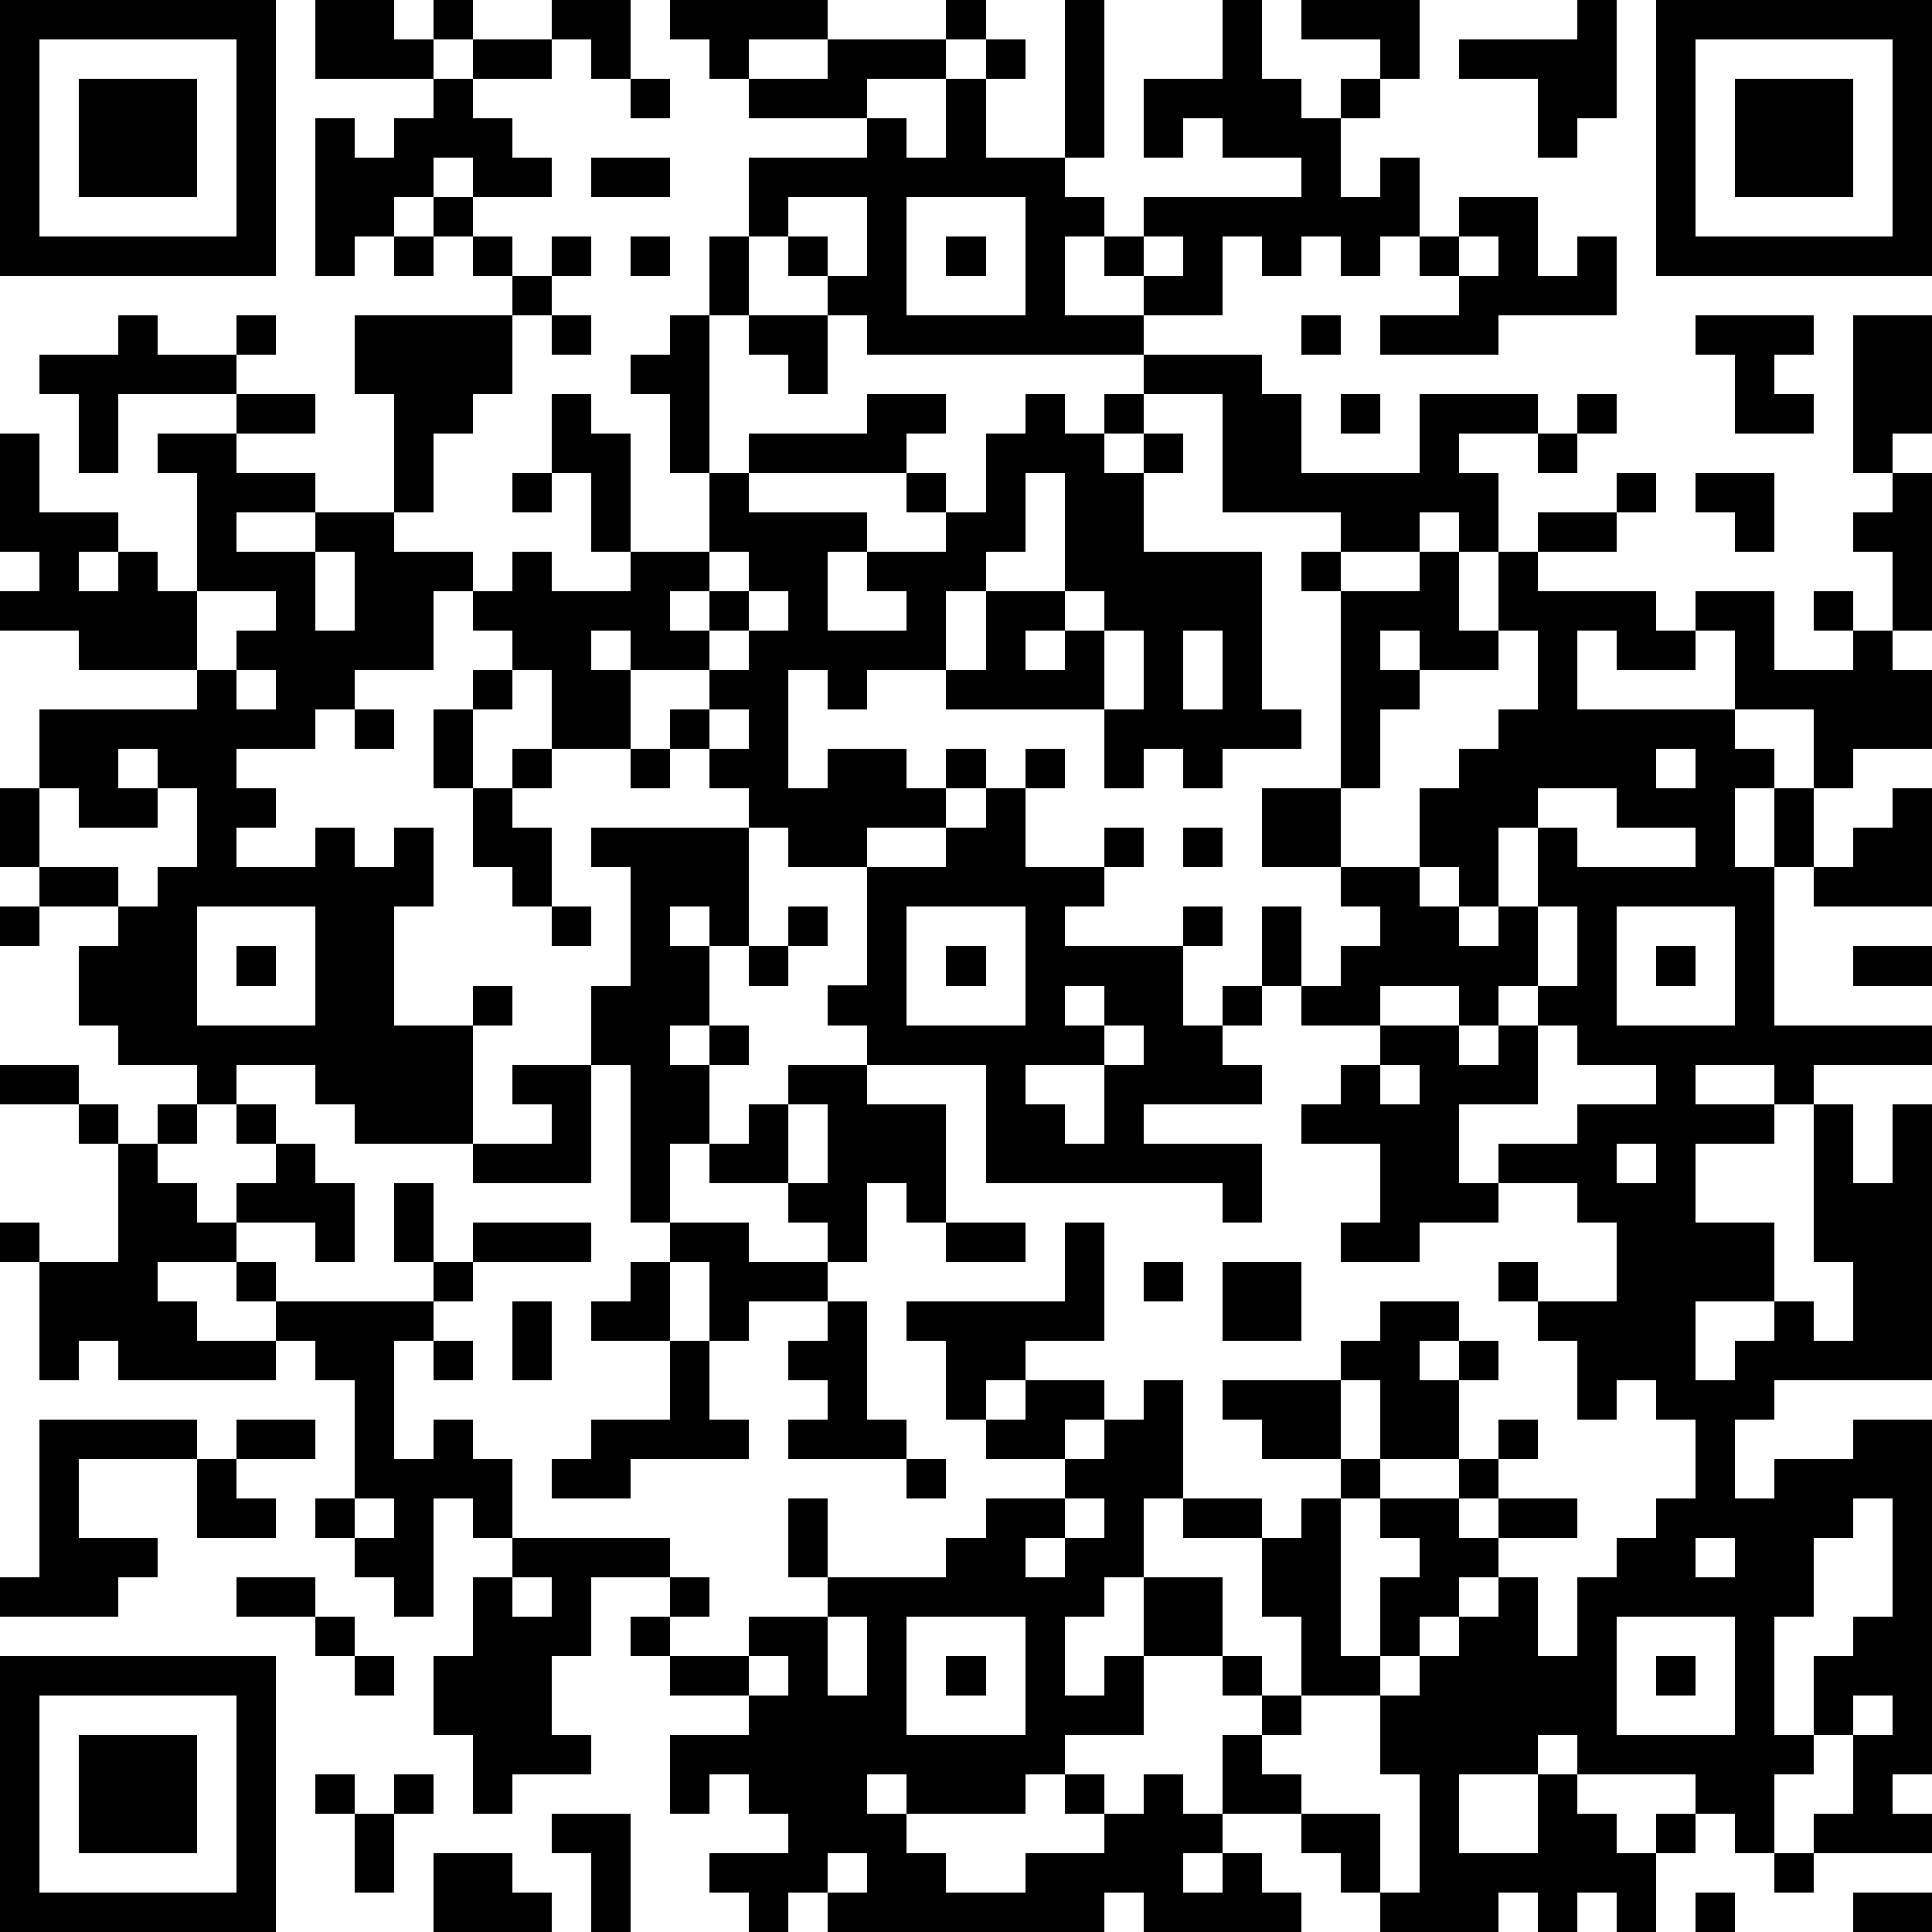
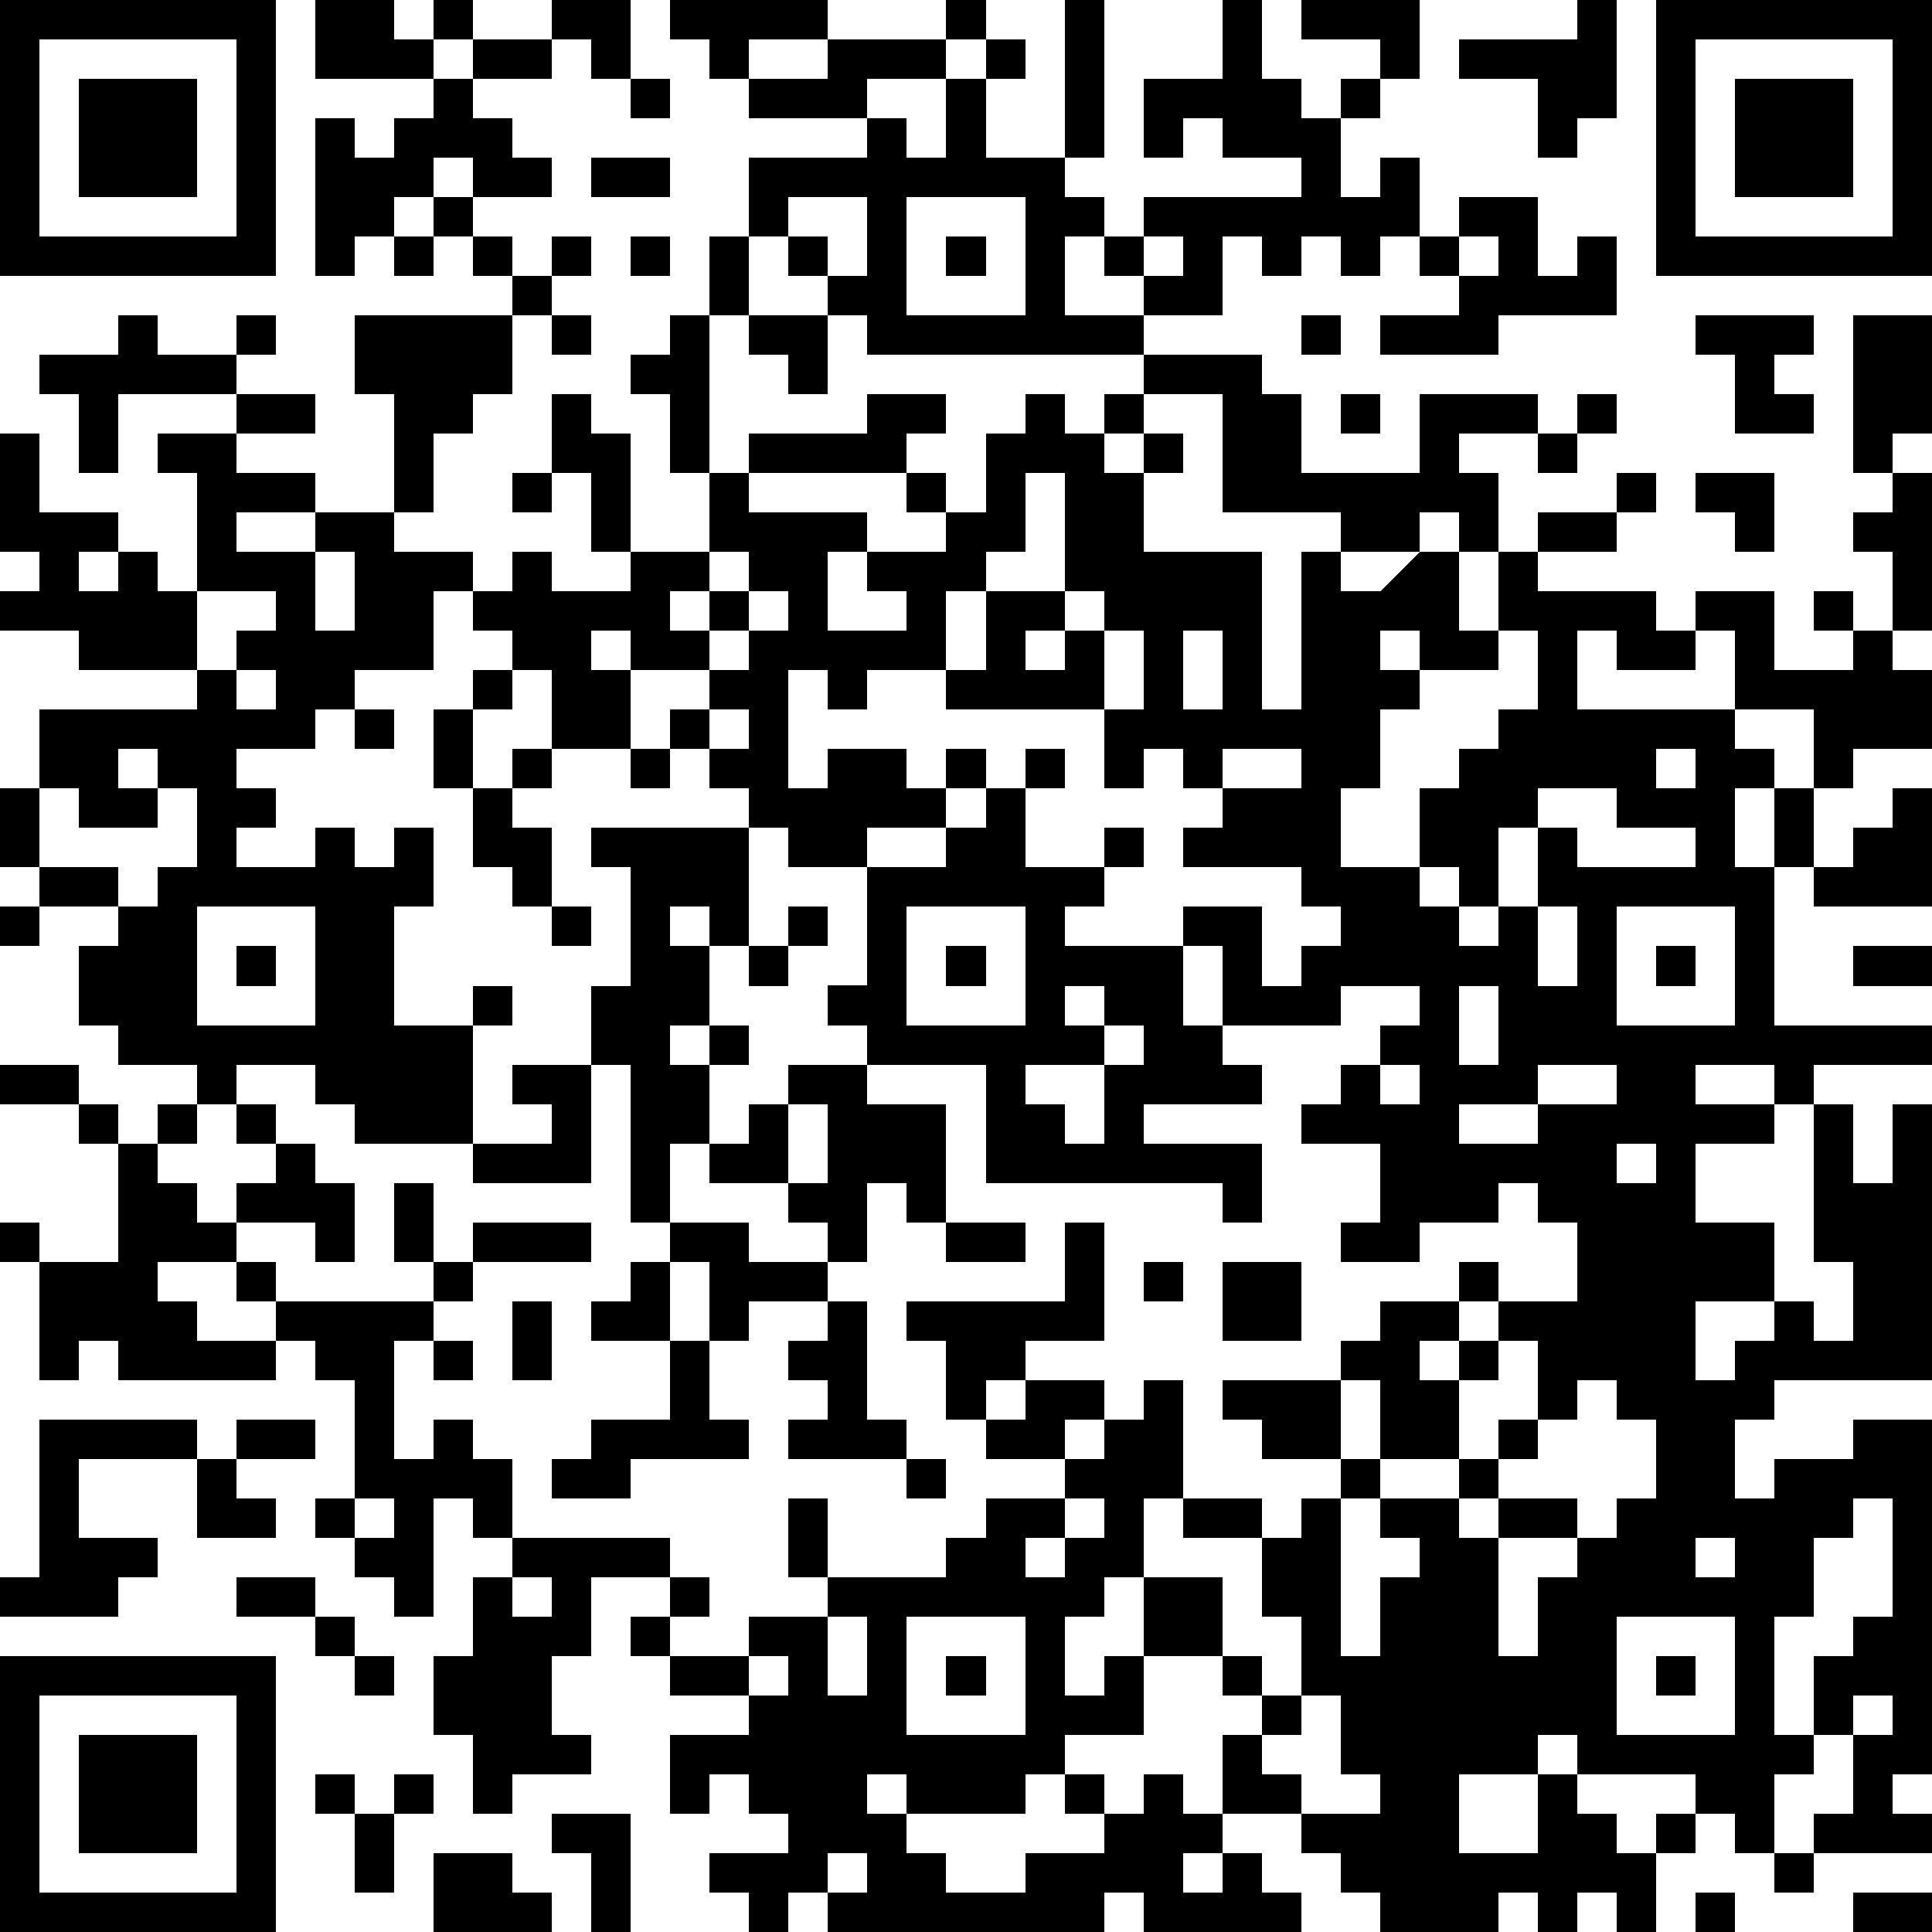
<svg xmlns="http://www.w3.org/2000/svg" version="1.1" width="196" height="196" shape-rendering="crispEdges">
-   <path d="M0 0h7v7h-7zM8 0h2v1h1v-1h1v1h-1v1h-3zM14 0h2v2h-1v-1h-1zM17 0h4v1h-2v1h-1v-1h-1zM24 0h1v1h-1zM27 0h1v4h-1zM31 0h1v2h1v1h1v-1h1v-1h-2v-1h3v2h-1v1h-1v2h1v-1h1v2h-1v1h-1v-1h-1v1h-1v-1h-1v2h-2v-1h-1v-1h-1v2h2v1h-7v-1h-1v-1h-1v-1h-1v-2h3v-1h-3v-1h2v-1h3v1h-2v1h1v1h1v-2h1v-1h1v1h-1v2h2v1h1v1h1v-1h4v-1h-2v-1h-1v1h-1v-2h2zM40 0h1v3h-1v1h-1v-2h-2v-1h3zM42 0h7v7h-7zM1 1v5h5v-5zM12 1h2v1h-2zM43 1v5h5v-5zM2 2h3v3h-3zM11 2h1v1h1v1h1v1h-2v-1h-1v1h-1v1h-1v1h-1v-4h1v1h1v-1h1zM16 2h1v1h-1zM44 2h3v3h-3zM15 4h2v1h-2zM11 5h1v1h-1zM20 5v1h1v1h1v-2zM23 5v3h3v-3zM37 5h2v2h1v-1h1v2h-3v1h-3v-1h2v-1h-1v-1h1zM10 6h1v1h-1zM12 6h1v1h-1zM14 6h1v1h-1zM16 6h1v1h-1zM18 6h1v2h-1zM24 6h1v1h-1zM29 6v1h1v-1zM37 6v1h1v-1zM13 7h1v1h-1zM3 8h1v1h2v-1h1v1h-1v1h-3v2h-1v-2h-1v-1h2zM9 8h4v2h-1v1h-1v2h-1v-3h-1zM14 8h1v1h-1zM17 8h1v4h-1v-2h-1v-1h1zM19 8h2v2h-1v-1h-1zM33 8h1v1h-1zM43 8h3v1h-1v1h1v1h-2v-2h-1zM47 8h2v3h-1v1h-1zM29 9h3v1h1v2h3v-2h3v1h-2v1h1v2h-1v-1h-1v1h-2v-1h-3v-3h-2zM6 10h2v1h-2zM14 10h1v1h1v3h-1v-2h-1zM22 10h2v1h-1v1h-4v-1h3zM26 10h1v1h1v-1h1v1h-1v1h1v-1h1v1h-1v2h3v4h1v1h-2v1h-1v-1h-1v1h-1v-2h-4v-1h-2v1h-1v-1h-1v3h1v-1h2v1h1v-1h1v1h-1v1h-2v1h-2v-1h-1v-1h-1v-1h-1v-1h1v-1h-2v-1h-1v1h1v2h-2v-2h-1v-1h-1v-1h-1v2h-2v1h-1v1h-2v1h1v1h-1v1h2v-1h1v1h1v-1h1v2h-1v3h2v-1h1v1h-1v3h-3v-1h-1v-1h-2v1h-1v-1h-2v-1h-1v-2h1v-1h-2v-1h-1v-2h1v-2h4v-1h-3v-1h-2v-1h1v-1h-1v-3h1v2h2v1h-1v1h1v-1h1v1h1v-3h-1v-1h2v1h2v1h-2v1h2v-1h2v1h2v1h1v-1h1v1h2v-1h2v-2h1v1h3v1h-1v2h2v-1h-1v-1h2v-1h-1v-1h1v1h1v-2h1zM34 10h1v1h-1zM40 10h1v1h-1zM39 11h1v1h-1zM13 12h1v1h-1zM26 12v2h-1v1h-1v2h1v-2h2v-3zM41 12h1v1h-1zM43 12h2v2h-1v-1h-1zM48 12h1v4h-1v-2h-1v-1h1zM39 13h2v1h-2zM8 14v2h1v-2zM18 14v1h-1v1h1v-1h1v-1zM33 14h1v1h-1zM36 14h1v2h1v-2h1v1h3v1h1v-1h2v2h2v-1h-1v-1h1v1h1v1h1v2h-2v1h-1v-2h-2v-2h-1v1h-2v-1h-1v2h4v1h1v1h-1v2h1v-2h1v2h-1v4h4v1h-3v1h-1v-1h-2v1h2v1h-2v2h2v2h-2v2h1v-1h1v-1h1v1h1v-2h-1v-4h1v2h1v-2h1v7h-4v1h-1v2h1v-1h2v-1h2v9h-1v1h1v1h-3v-1h1v-2h-1v-2h1v-1h1v-3h-1v1h-1v2h-1v3h1v1h-1v2h-1v-1h-1v-1h-3v-1h-1v1h-2v2h2v-2h1v1h1v1h1v-1h1v1h-1v2h-1v-1h-1v1h-1v-1h-1v1h-3v-1h-1v-1h-1v-1h-2v-2h1v-1h-1v-1h-2v-2h-1v1h-1v2h1v-1h1v2h-2v1h-1v1h-3v-1h-1v1h1v1h1v1h2v-1h2v-1h-1v-1h1v1h1v-1h1v1h1v1h-1v1h1v-1h1v1h1v1h-4v-1h-1v1h-7v-1h-1v1h-1v-1h-1v-1h2v-1h-1v-1h-1v1h-1v-2h2v-1h-2v-1h-1v-1h1v-1h-2v2h-1v2h1v1h-2v1h-1v-2h-1v-2h1v-2h1v-1h-1v-1h-1v3h-1v-1h-1v-1h-1v-1h1v-3h-1v-1h-1v-1h-1v-1h-2v1h1v1h2v1h-4v-1h-1v1h-1v-3h-1v-1h1v1h2v-3h-1v-1h-2v-1h2v1h1v1h1v-1h1v1h-1v1h1v1h1v-1h1v-1h-1v-1h1v1h1v1h1v2h-1v-1h-2v1h1v1h4v-1h-1v-2h1v2h1v-1h3v1h-3v1h-1v1h-1v3h1v-1h1v1h1v2h4v1h1v1h-1v1h2v-1h2v-1h-1v-2h1v2h3v-1h1v-1h2v-1h-2v-1h-1v-2h-1v-1h4v-2h1v3h-2v1h-1v1h1v-1h2v1h-1v1h1v-1h1v-1h1v3h-1v2h2v2h1v1h1v-2h-1v-2h-2v-1h2v1h1v-1h1v-1h-2v-1h-1v-1h3v-1h1v-1h2v1h-1v1h1v-1h1v1h-1v2h-2v-2h-1v2h1v1h-1v4h1v-2h1v-1h-1v-1h2v-1h1v-1h1v1h-1v1h-1v1h1v-1h2v1h-2v1h-1v1h-1v1h-1v1h-2v1h-1v1h1v1h2v2h1v-3h-1v-2h1v-1h1v-1h1v-1h1v2h1v-2h1v-1h1v-1h1v-2h-1v-1h-1v1h-1v-2h-1v-1h-1v-1h1v1h2v-2h-1v-1h-2v-1h2v-1h2v-1h-2v-1h-1v-1h-1v1h-1v-1h-2v1h-2v-1h-1v-2h1v2h1v-1h1v-1h-1v-1h-2v-2h2v-5h2zM5 15v2h1v-1h1v-1zM19 15v1h-1v1h1v-1h1v-1zM27 15v1h-1v1h1v-1h1v-1zM28 16v2h1v-2zM30 16v2h1v-2zM35 16v1h1v-1zM38 16v1h-2v1h-1v2h-1v2h2v-2h1v-1h1v-1h1v-2zM6 17v1h1v-1zM12 17h1v1h-1zM9 18h1v1h-1zM11 18h1v2h-1zM18 18v1h1v-1zM3 19v1h1v-1zM13 19h1v1h-1zM16 19h1v1h-1zM26 19h1v1h-1zM42 19v1h1v-1zM1 20v2h2v1h1v-1h1v-2h-1v1h-2v-1zM12 20h1v1h1v2h-1v-1h-1zM25 20h1v2h2v-1h1v1h-1v1h-1v1h3v-1h1v1h-1v2h1v-1h1v1h-1v1h1v1h-3v1h3v2h-1v-1h-6v-3h-3v-1h-1v-1h1v-3h2v-1h1zM39 20v1h-1v2h-1v-1h-1v1h1v1h1v-1h1v-2h1v1h3v-1h-2v-1zM48 20h1v3h-3v-1h1v-1h1zM15 21h4v3h-1v-1h-1v1h1v2h-1v1h1v-1h1v1h-1v2h-1v2h-1v-4h-1v-2h1v-3h-1zM30 21h1v1h-1zM0 23h1v1h-1zM5 23v3h3v-3zM14 23h1v1h-1zM20 23h1v1h-1zM23 23v3h3v-3zM39 23v2h1v-2zM41 23v3h3v-3zM6 24h1v1h-1zM19 24h1v1h-1zM24 24h1v1h-1zM42 24h1v1h-1zM47 24h2v1h-2zM27 25v1h1v-1zM28 26v1h-2v1h1v1h1v-2h1v-1zM35 26h2v1h1v-1h1v2h-2v2h1v1h-2v1h-2v-1h1v-2h-2v-1h1v-1h1zM13 27h2v3h-3v-1h2v-1h-1zM20 27h2v1h2v3h-1v-1h-1v2h-1v-1h-1v-1h-2v-1h1v-1h1zM35 27v1h1v-1zM20 28v2h1v-2zM41 29v1h1v-1zM17 31h2v1h2v1h-2v1h-1v-2h-1zM24 31h2v1h-2zM16 32h1v2h-2v-1h1zM29 32h1v1h-1zM31 32h2v2h-2zM13 33h1v2h-1zM21 33h1v3h1v1h-3v-1h1v-1h-1v-1h1zM11 34h1v1h-1zM17 34h1v2h1v1h-3v1h-2v-1h1v-1h2zM1 36h4v1h-3v2h2v1h-1v1h-3v-1h1zM6 36h2v1h-2zM5 37h1v1h1v1h-2zM23 37h1v1h-1zM9 38v1h1v-1zM27 38v1h-1v1h1v-1h1v-1zM43 39v1h1v-1zM6 40h2v1h-2zM13 40v1h1v-1zM8 41h1v1h-1zM21 41v2h1v-2zM23 41v3h3v-3zM41 41v3h3v-3zM0 42h7v7h-7zM9 42h1v1h-1zM19 42v1h1v-1zM24 42h1v1h-1zM42 42h1v1h-1zM1 43v5h5v-5zM47 43v1h1v-1zM2 44h3v3h-3zM8 45h1v1h-1zM10 45h1v1h-1zM9 46h1v2h-1zM14 46h2v3h-1v-2h-1zM11 47h2v1h1v1h-3zM21 47v1h1v-1zM45 47h1v1h-1zM43 48h1v1h-1zM47 48h2v1h-2z" style="fill:#000" transform="translate(0,0) scale(4)" />
+   <path d="M0 0h7v7h-7zM8 0h2v1h1v-1h1v1h-1v1h-3zM14 0h2v2h-1v-1h-1zM17 0h4v1h-2v1h-1v-1h-1zM24 0h1v1h-1zM27 0h1v4h-1zM31 0h1v2h1v1h1v-1h1v-1h-2v-1h3v2h-1v1h-1v2h1v-1h1v2h-1v1h-1v-1h-1v1h-1v-1h-1v2h-2v-1h-1v-1h-1v2h2v1h-7v-1h-1v-1h-1v-1h-1v-2h3v-1h-3v-1h2v-1h3v1h-2v1h1v1h1v-2h1v-1h1v1h-1v2h2v1h1v1h1v-1h4v-1h-2v-1h-1v1h-1v-2h2zM40 0h1v3h-1v1h-1v-2h-2v-1h3zM42 0h7v7h-7zM1 1v5h5v-5zM12 1h2v1h-2zM43 1v5h5v-5zM2 2h3v3h-3zM11 2h1v1h1v1h1v1h-2v-1h-1v1h-1v1h-1v1h-1v-4h1v1h1v-1h1zM16 2h1v1h-1zM44 2h3v3h-3zM15 4h2v1h-2zM11 5h1v1h-1zM20 5v1h1v1h1v-2zM23 5v3h3v-3zM37 5h2v2h1v-1h1v2h-3v1h-3v-1h2v-1h-1v-1h1zM10 6h1v1h-1zM12 6h1v1h-1zM14 6h1v1h-1zM16 6h1v1h-1zM18 6h1v2h-1zM24 6h1v1h-1zM29 6v1h1v-1zM37 6v1h1v-1zM13 7h1v1h-1zM3 8h1v1h2v-1h1v1h-1v1h-3v2h-1v-2h-1v-1h2zM9 8h4v2h-1v1h-1v2h-1v-3h-1zM14 8h1v1h-1zM17 8h1v4h-1v-2h-1v-1h1zM19 8h2v2h-1v-1h-1zM33 8h1v1h-1zM43 8h3v1h-1v1h1v1h-2v-2h-1zM47 8h2v3h-1v1h-1zM29 9h3v1h1v2h3v-2h3v1h-2v1h1v2h-1v-1h-1v1h-2v-1h-3v-3h-2zM6 10h2v1h-2zM14 10h1v1h1v3h-1v-2h-1zM22 10h2v1h-1v1h-4v-1h3zM26 10h1v1h1v-1h1v1h-1v1h1v-1h1v1h-1v2h3v4h1v1h-2v1h-1v-1h-1v1h-1v-2h-4v-1h-2v1h-1v-1h-1v3h1v-1h2v1h1v-1h1v1h-1v1h-2v1h-2v-1h-1v-1h-1v-1h-1v-1h1v-1h-2v-1h-1v1h1v2h-2v-2h-1v-1h-1v-1h-1v2h-2v1h-1v1h-2v1h1v1h-1v1h2v-1h1v1h1v-1h1v2h-1v3h2v-1h1v1h-1v3h-3v-1h-1v-1h-2v1h-1v-1h-2v-1h-1v-2h1v-1h-2v-1h-1v-2h1v-2h4v-1h-3v-1h-2v-1h1v-1h-1v-3h1v2h2v1h-1v1h1v-1h1v1h1v-3h-1v-1h2v1h2v1h-2v1h2v-1h2v1h2v1h1v-1h1v1h2v-1h2v-2h1v1h3v1h-1v2h2v-1h-1v-1h2v-1h-1v-1h1v1h1v-2h1zM34 10h1v1h-1zM40 10h1v1h-1zM39 11h1v1h-1zM13 12h1v1h-1zM26 12v2h-1v1h-1v2h1v-2h2v-3zM41 12h1v1h-1zM43 12h2v2h-1v-1h-1zM48 12h1v4h-1v-2h-1v-1h1zM39 13h2v1h-2zM8 14v2h1v-2zM18 14v1h-1v1h1v-1h1v-1zM33 14h1v1h-1zM36 14h1v2h1v-2h1v1h3v1h1v-1h2v2h2v-1h-1v-1h1v1h1v1h1v2h-2v1h-1v-2h-2v-2h-1v1h-2v-1h-1v2h4v1h1v1h-1v2h1v-2h1v2h-1v4h4v1h-3v1h-1v-1h-2v1h2v1h-2v2h2v2h-2v2h1v-1h1v-1h1v1h1v-2h-1v-4h1v2h1v-2h1v7h-4v1h-1v2h1v-1h2v-1h2v9h-1v1h1v1h-3v-1h1v-2h-1v-2h1v-1h1v-3h-1v1h-1v2h-1v3h1v1h-1v2h-1v-1h-1v-1h-3v-1h-1v1h-2v2h2v-2h1v1h1v1h1v-1h1v1h-1v2h-1v-1h-1v1h-1v-1h-1v1h-3v-1h-1v-1h-1v-1h-2v-2h1v-1h-1v-1h-2v-2h-1v1h-1v2h1v-1h1v2h-2v1h-1v1h-3v-1h-1v1h1v1h1v1h2v-1h2v-1h-1v-1h1v1h1v-1h1v1h1v1h-1v1h1v-1h1v1h1v1h-4v-1h-1v1h-7v-1h-1v1h-1v-1h-1v-1h2v-1h-1v-1h-1v1h-1v-2h2v-1h-2v-1h-1v-1h1v-1h-2v2h-1v2h1v1h-2v1h-1v-2h-1v-2h1v-2h1v-1h-1v-1h-1v3h-1v-1h-1v-1h-1v-1h1v-3h-1v-1h-1v-1h-1v-1h-2v1h1v1h2v1h-4v-1h-1v1h-1v-3h-1v-1h1v1h2v-3h-1v-1h-2v-1h2v1h1v1h1v-1h1v1h-1v1h1v1h1v-1h1v-1h-1v-1h1v1h1v1h1v2h-1v-1h-2v1h1v1h4v-1h-1v-2h1v2h1v-1h3v1h-3v1h-1v1h-1v3h1v-1h1v1h1v2h4v1h1v1h-1v1h2v-1h2v-1h-1v-2h1v2h3v-1h1v-1h2v-1h-2v-1h-1v-2h-1v-1h4v-2h1v3h-2v1h-1v1h1v-1h2v1h-1v1h1v-1h1v-1h1v3h-1v2h2v2h1v1h1v-2h-1v-2h-2v-1h2v1h1v-1h1v-1h-2v-1h-1v-1h3v-1h1v-1h2v1h-1v1h1v-1h1v1h-1v2h-2v-2h-1v2h1v1h-1v4h1v-2h1v-1h-1v-1h2v-1h1v-1h1v1h-1v1h-1v1h1v-1h2v1h-2v1h-1v1h-1v1h-1v1h-2v1h-1v1h1v1h2v2v-3h-1v-2h1v-1h1v-1h1v-1h1v2h1v-2h1v-1h1v-1h1v-2h-1v-1h-1v1h-1v-2h-1v-1h-1v-1h1v1h2v-2h-1v-1h-2v-1h2v-1h2v-1h-2v-1h-1v-1h-1v1h-1v-1h-2v1h-2v-1h-1v-2h1v2h1v-1h1v-1h-1v-1h-2v-2h2v-5h2zM5 15v2h1v-1h1v-1zM19 15v1h-1v1h1v-1h1v-1zM27 15v1h-1v1h1v-1h1v-1zM28 16v2h1v-2zM30 16v2h1v-2zM35 16v1h1v-1zM38 16v1h-2v1h-1v2h-1v2h2v-2h1v-1h1v-1h1v-2zM6 17v1h1v-1zM12 17h1v1h-1zM9 18h1v1h-1zM11 18h1v2h-1zM18 18v1h1v-1zM3 19v1h1v-1zM13 19h1v1h-1zM16 19h1v1h-1zM26 19h1v1h-1zM42 19v1h1v-1zM1 20v2h2v1h1v-1h1v-2h-1v1h-2v-1zM12 20h1v1h1v2h-1v-1h-1zM25 20h1v2h2v-1h1v1h-1v1h-1v1h3v-1h1v1h-1v2h1v-1h1v1h-1v1h1v1h-3v1h3v2h-1v-1h-6v-3h-3v-1h-1v-1h1v-3h2v-1h1zM39 20v1h-1v2h-1v-1h-1v1h1v1h1v-1h1v-2h1v1h3v-1h-2v-1zM48 20h1v3h-3v-1h1v-1h1zM15 21h4v3h-1v-1h-1v1h1v2h-1v1h1v-1h1v1h-1v2h-1v2h-1v-4h-1v-2h1v-3h-1zM30 21h1v1h-1zM0 23h1v1h-1zM5 23v3h3v-3zM14 23h1v1h-1zM20 23h1v1h-1zM23 23v3h3v-3zM39 23v2h1v-2zM41 23v3h3v-3zM6 24h1v1h-1zM19 24h1v1h-1zM24 24h1v1h-1zM42 24h1v1h-1zM47 24h2v1h-2zM27 25v1h1v-1zM28 26v1h-2v1h1v1h1v-2h1v-1zM35 26h2v1h1v-1h1v2h-2v2h1v1h-2v1h-2v-1h1v-2h-2v-1h1v-1h1zM13 27h2v3h-3v-1h2v-1h-1zM20 27h2v1h2v3h-1v-1h-1v2h-1v-1h-1v-1h-2v-1h1v-1h1zM35 27v1h1v-1zM20 28v2h1v-2zM41 29v1h1v-1zM17 31h2v1h2v1h-2v1h-1v-2h-1zM24 31h2v1h-2zM16 32h1v2h-2v-1h1zM29 32h1v1h-1zM31 32h2v2h-2zM13 33h1v2h-1zM21 33h1v3h1v1h-3v-1h1v-1h-1v-1h1zM11 34h1v1h-1zM17 34h1v2h1v1h-3v1h-2v-1h1v-1h2zM1 36h4v1h-3v2h2v1h-1v1h-3v-1h1zM6 36h2v1h-2zM5 37h1v1h1v1h-2zM23 37h1v1h-1zM9 38v1h1v-1zM27 38v1h-1v1h1v-1h1v-1zM43 39v1h1v-1zM6 40h2v1h-2zM13 40v1h1v-1zM8 41h1v1h-1zM21 41v2h1v-2zM23 41v3h3v-3zM41 41v3h3v-3zM0 42h7v7h-7zM9 42h1v1h-1zM19 42v1h1v-1zM24 42h1v1h-1zM42 42h1v1h-1zM1 43v5h5v-5zM47 43v1h1v-1zM2 44h3v3h-3zM8 45h1v1h-1zM10 45h1v1h-1zM9 46h1v2h-1zM14 46h2v3h-1v-2h-1zM11 47h2v1h1v1h-3zM21 47v1h1v-1zM45 47h1v1h-1zM43 48h1v1h-1zM47 48h2v1h-2z" style="fill:#000" transform="translate(0,0) scale(4)" />
</svg>